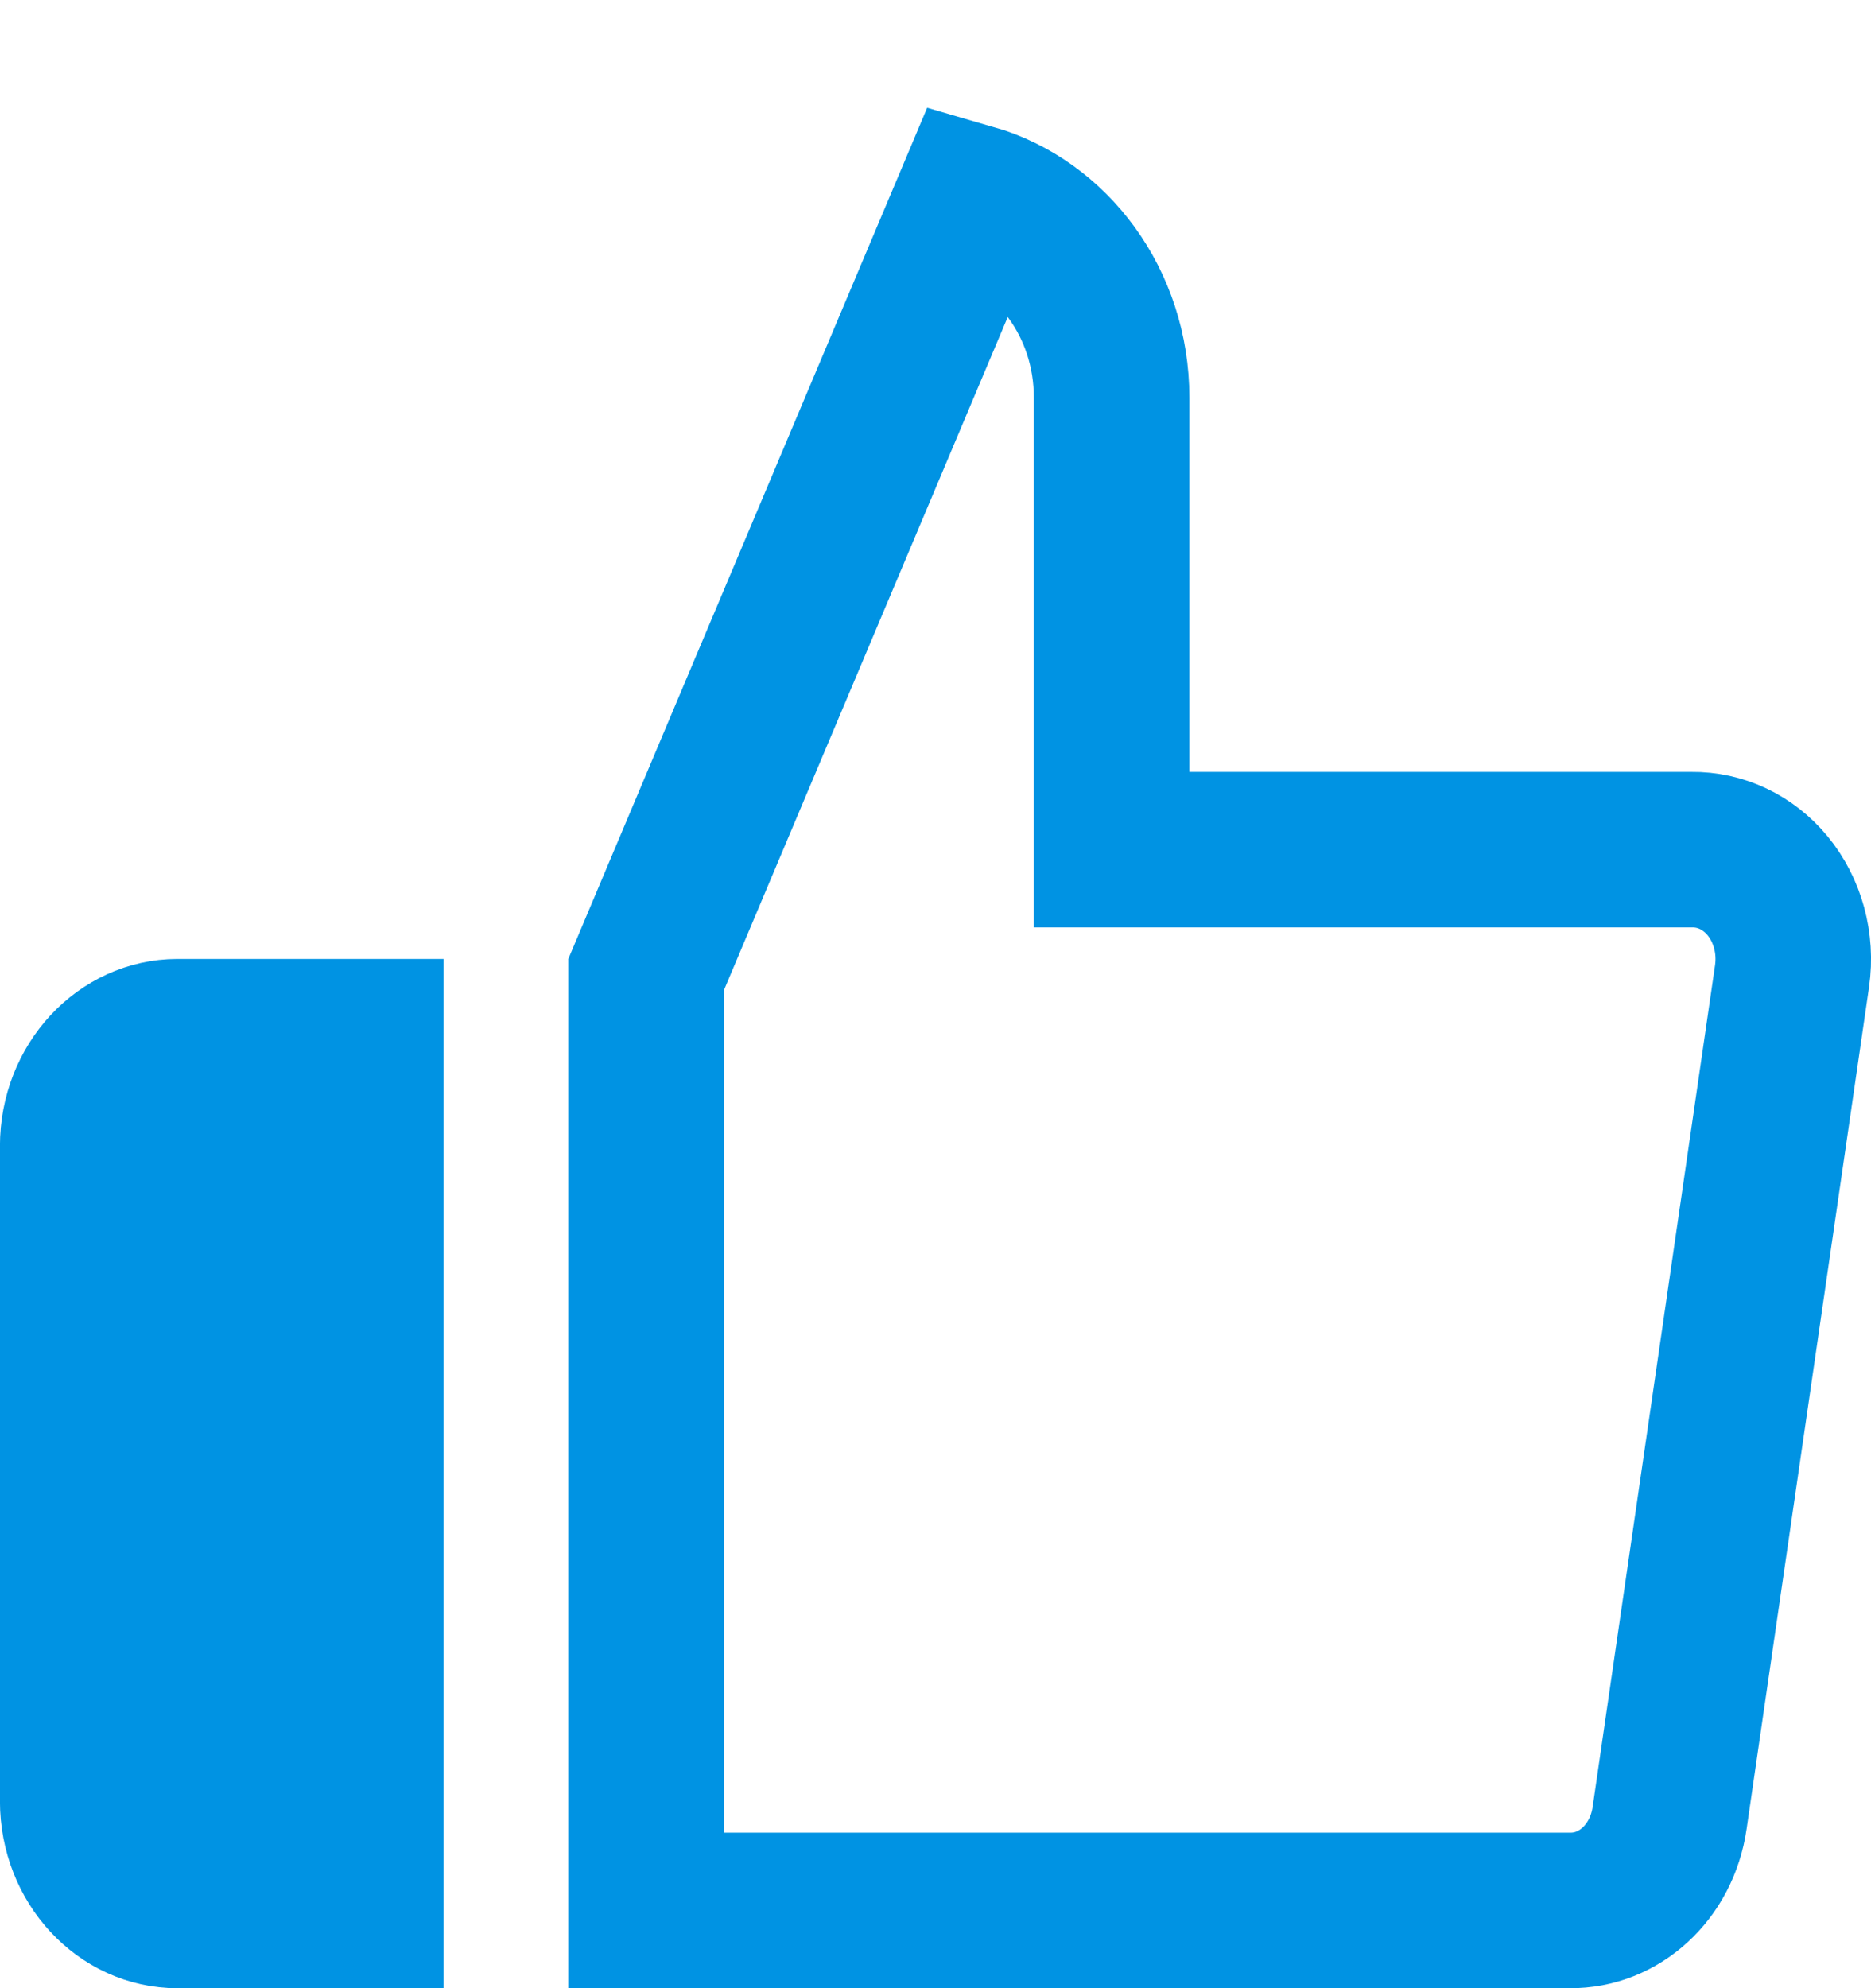
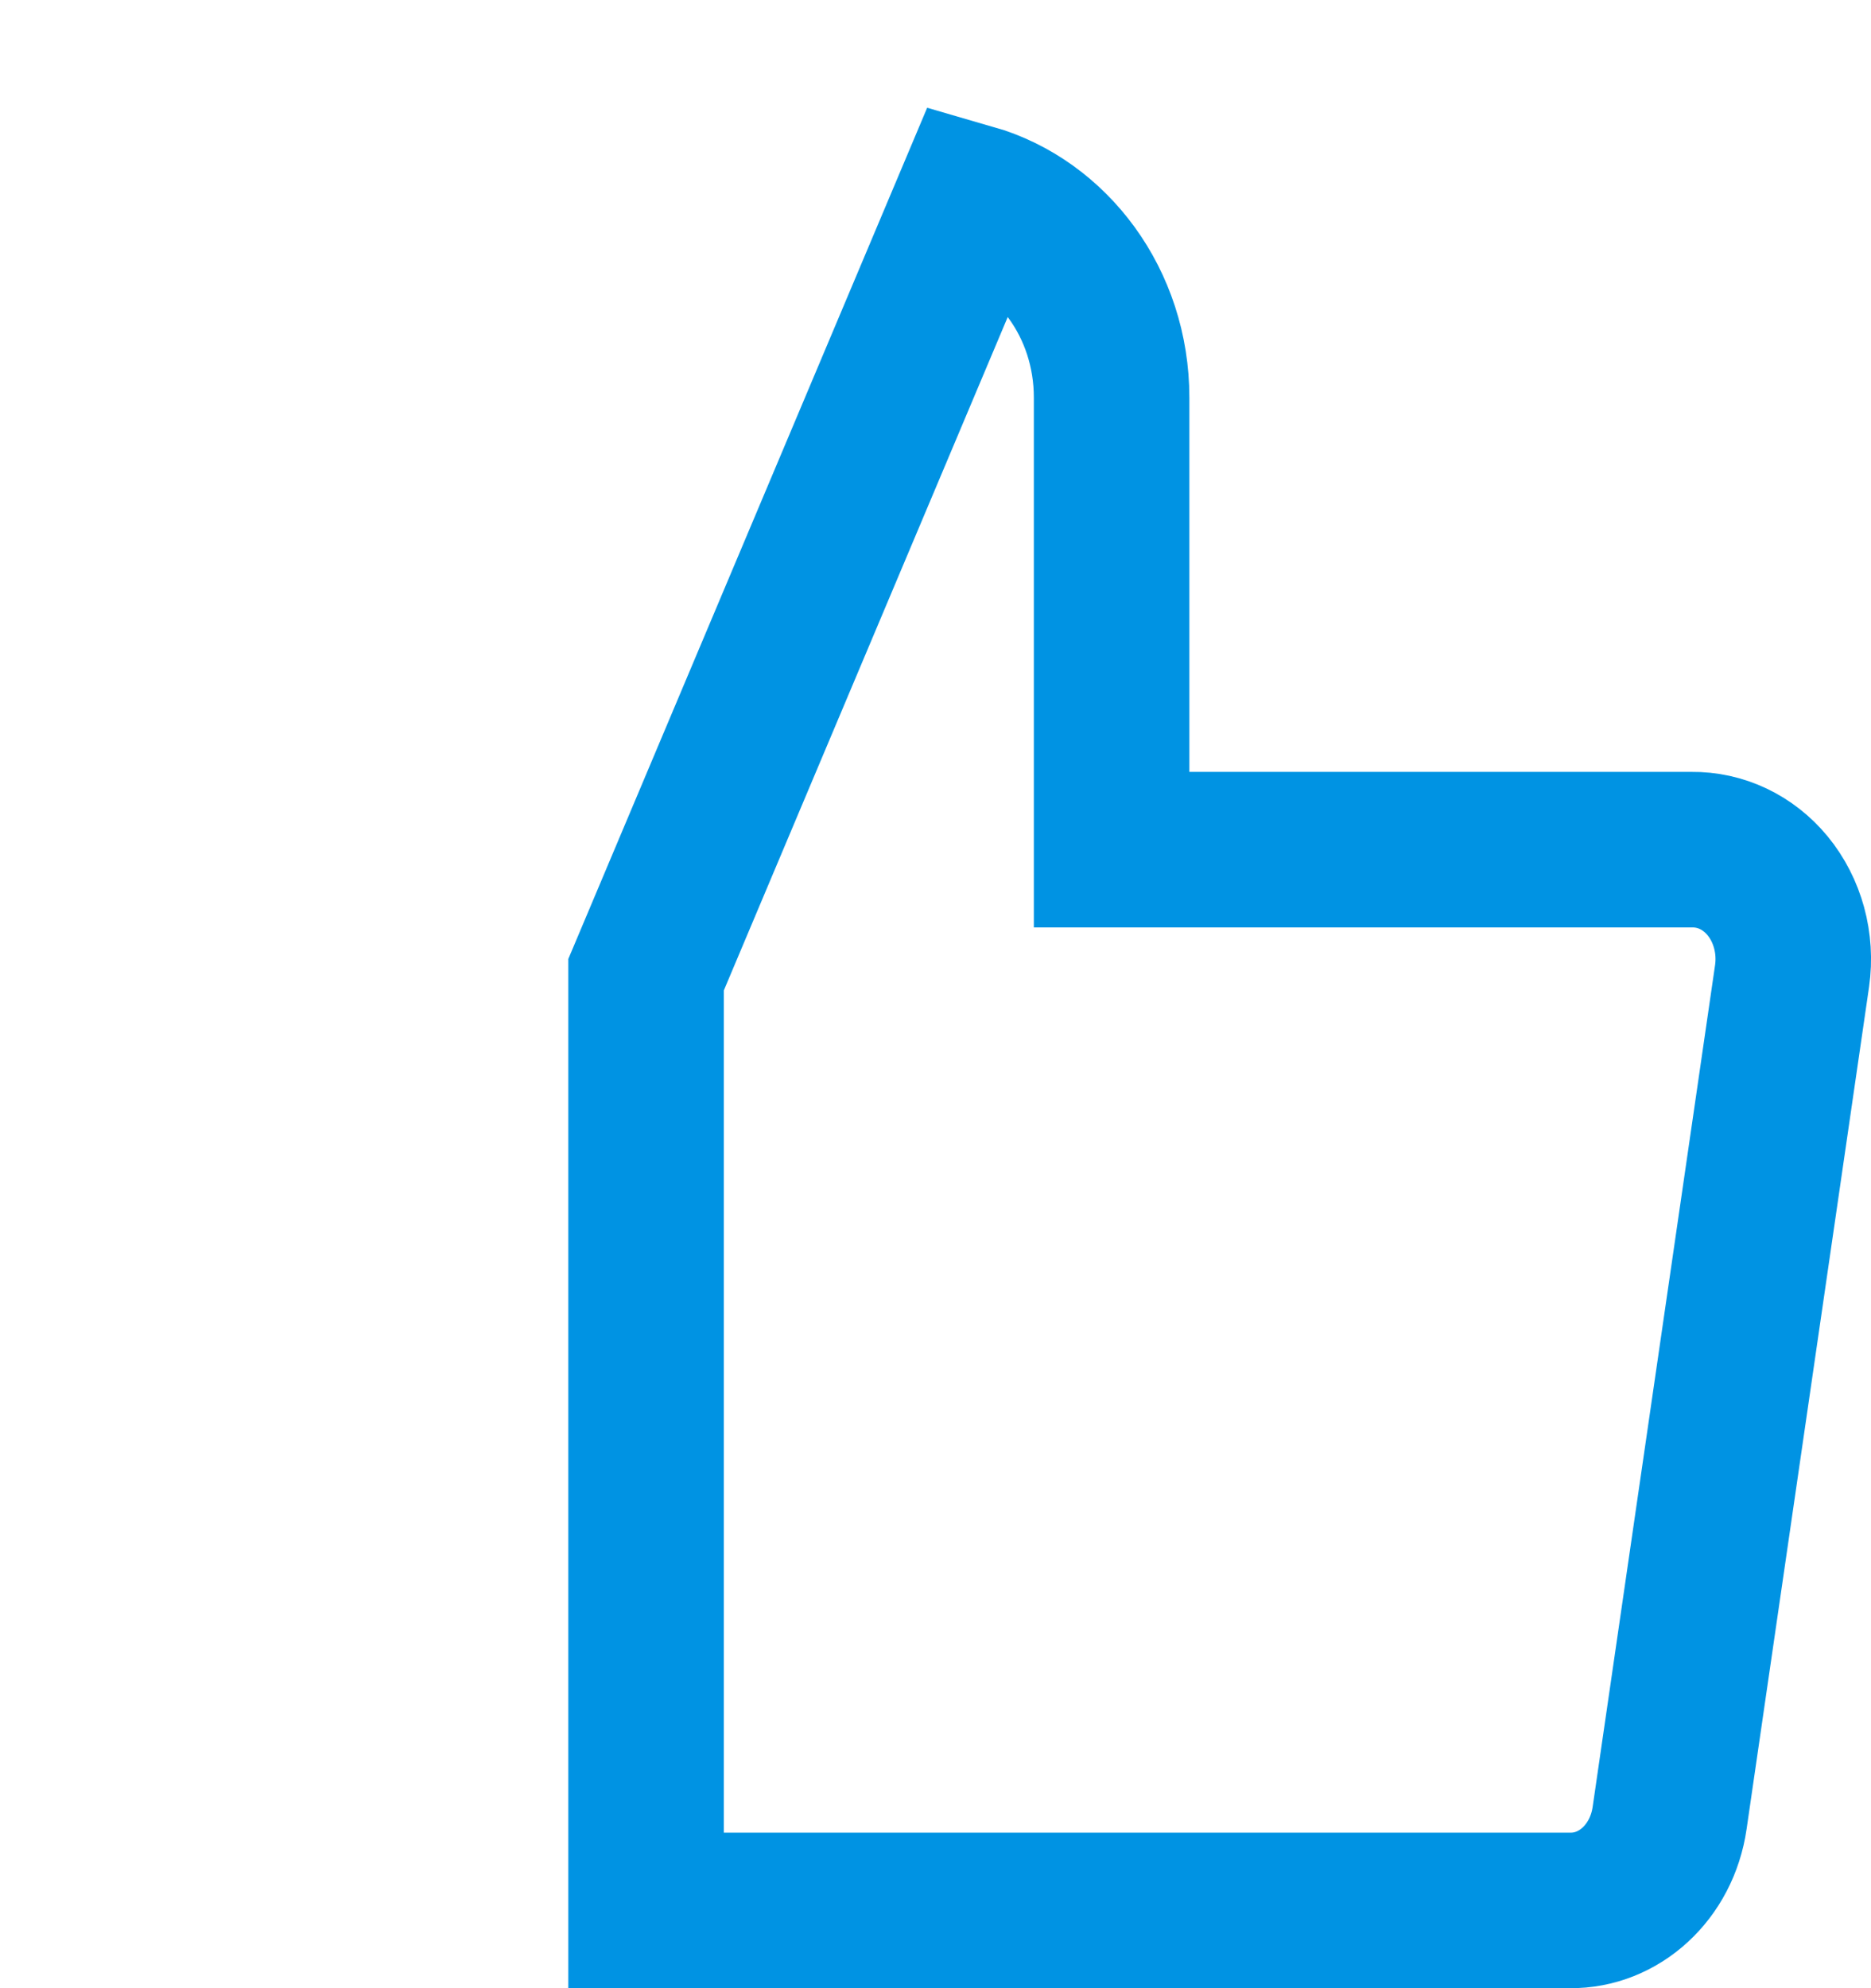
<svg xmlns="http://www.w3.org/2000/svg" width="16px" height="17px" viewBox="0 0 16 17" version="1.1">
  <title>vote</title>
  <desc>Created with Sketch.</desc>
  <g id="All-landing-pages" stroke="none" stroke-width="1" fill="none" fill-rule="evenodd">
    <g id="feature-icons" transform="translate(-185, -363)" stroke="#0093E3">
      <g id="vote" transform="translate(185, 364)">
        <g id="Group-6">
          <path d="M8.312,0.724 L5.525,7.334 L5.525,15.335 L13.426,15.335 C13.843,15.34 14.211,15.01 14.278,14.544 L15.325,7.345 C15.365,7.065 15.287,6.782 15.115,6.573 C14.949,6.373 14.715,6.262 14.465,6.265 L9.506,6.265 L9.506,2.4 C9.506,1.592 8.995,0.921 8.312,0.724 Z" id="Path" stroke-width="1.33" />
-           <path d="M3.222,15.429 L3.222,7.771 L1.517,7.771 C1.002,7.771 0.571,8.225 0.571,8.8 L0.571,14.4 C0.571,14.975 1.002,15.429 1.517,15.429 L3.222,15.429 Z" id="Path" stroke-width="1.143" fill="#0093E3" fill-rule="nonzero" />
        </g>
      </g>
    </g>
  </g>
</svg>